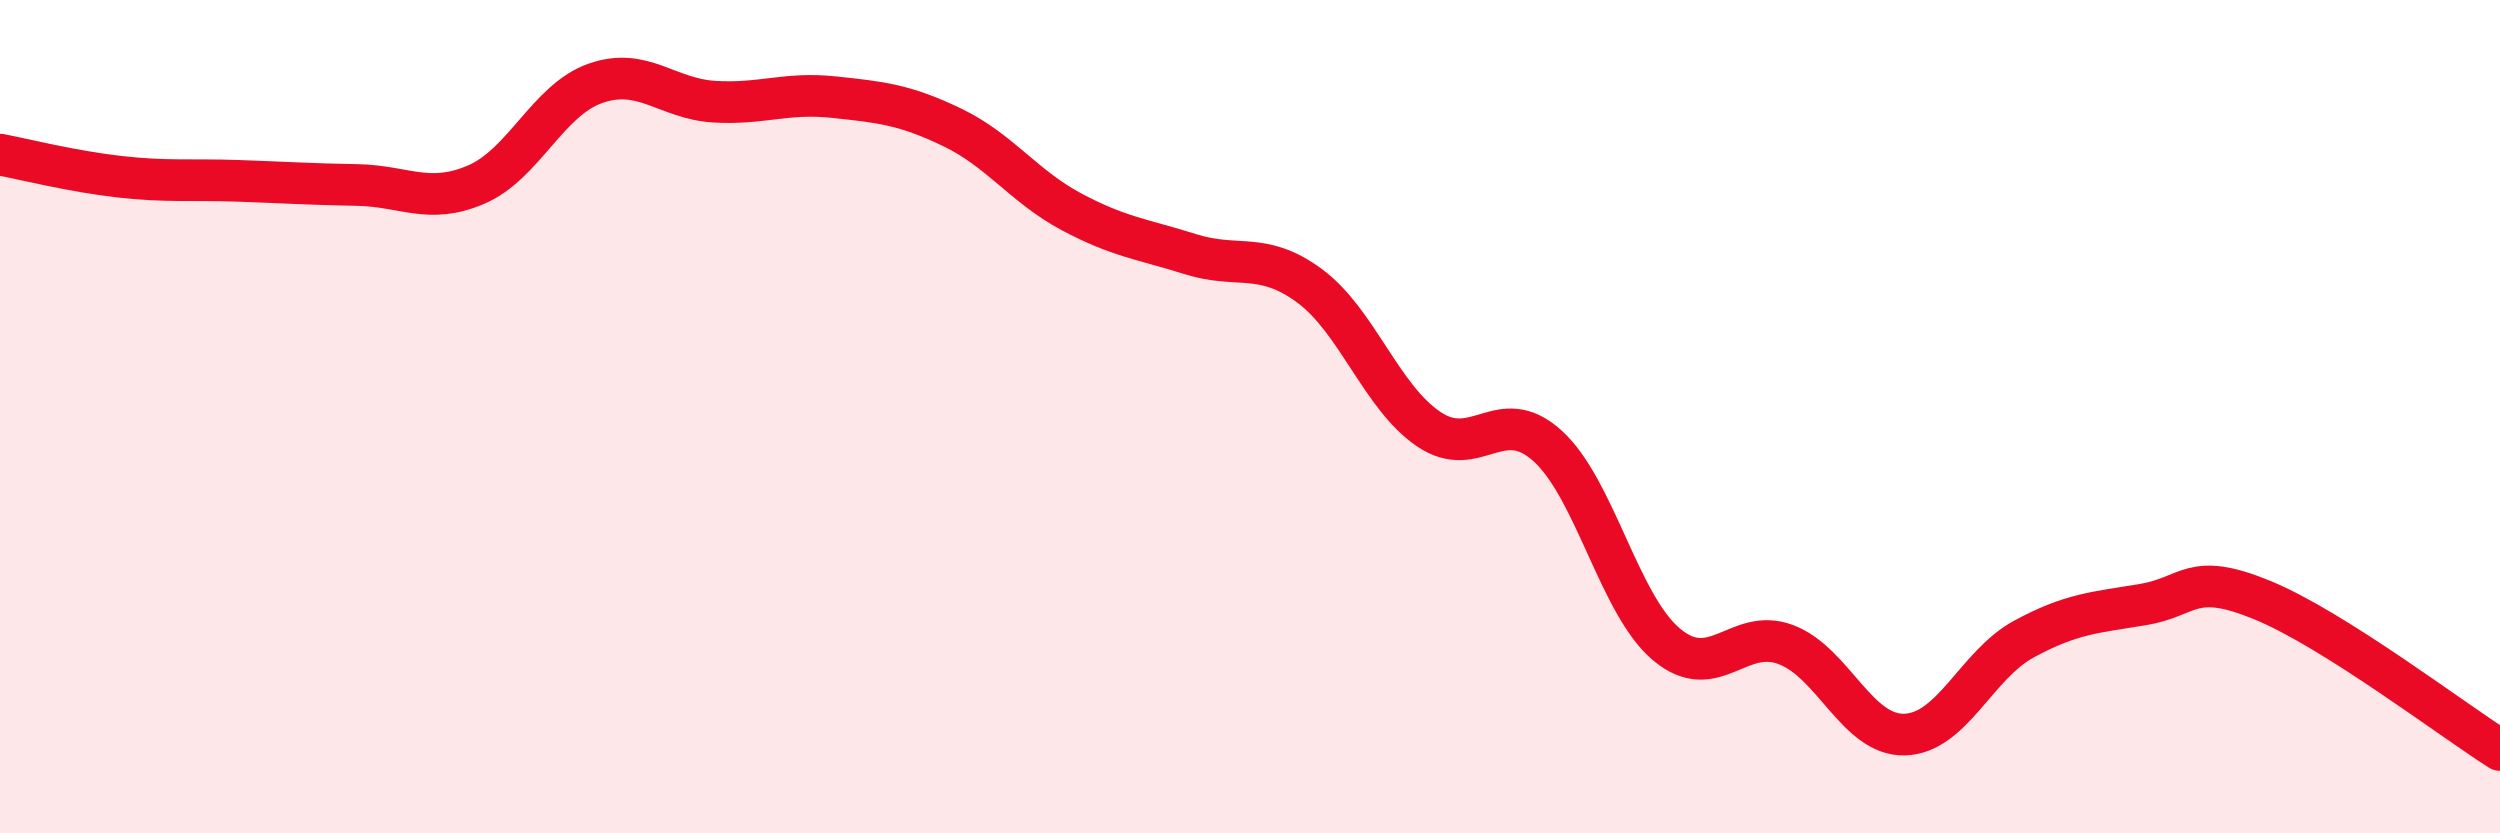
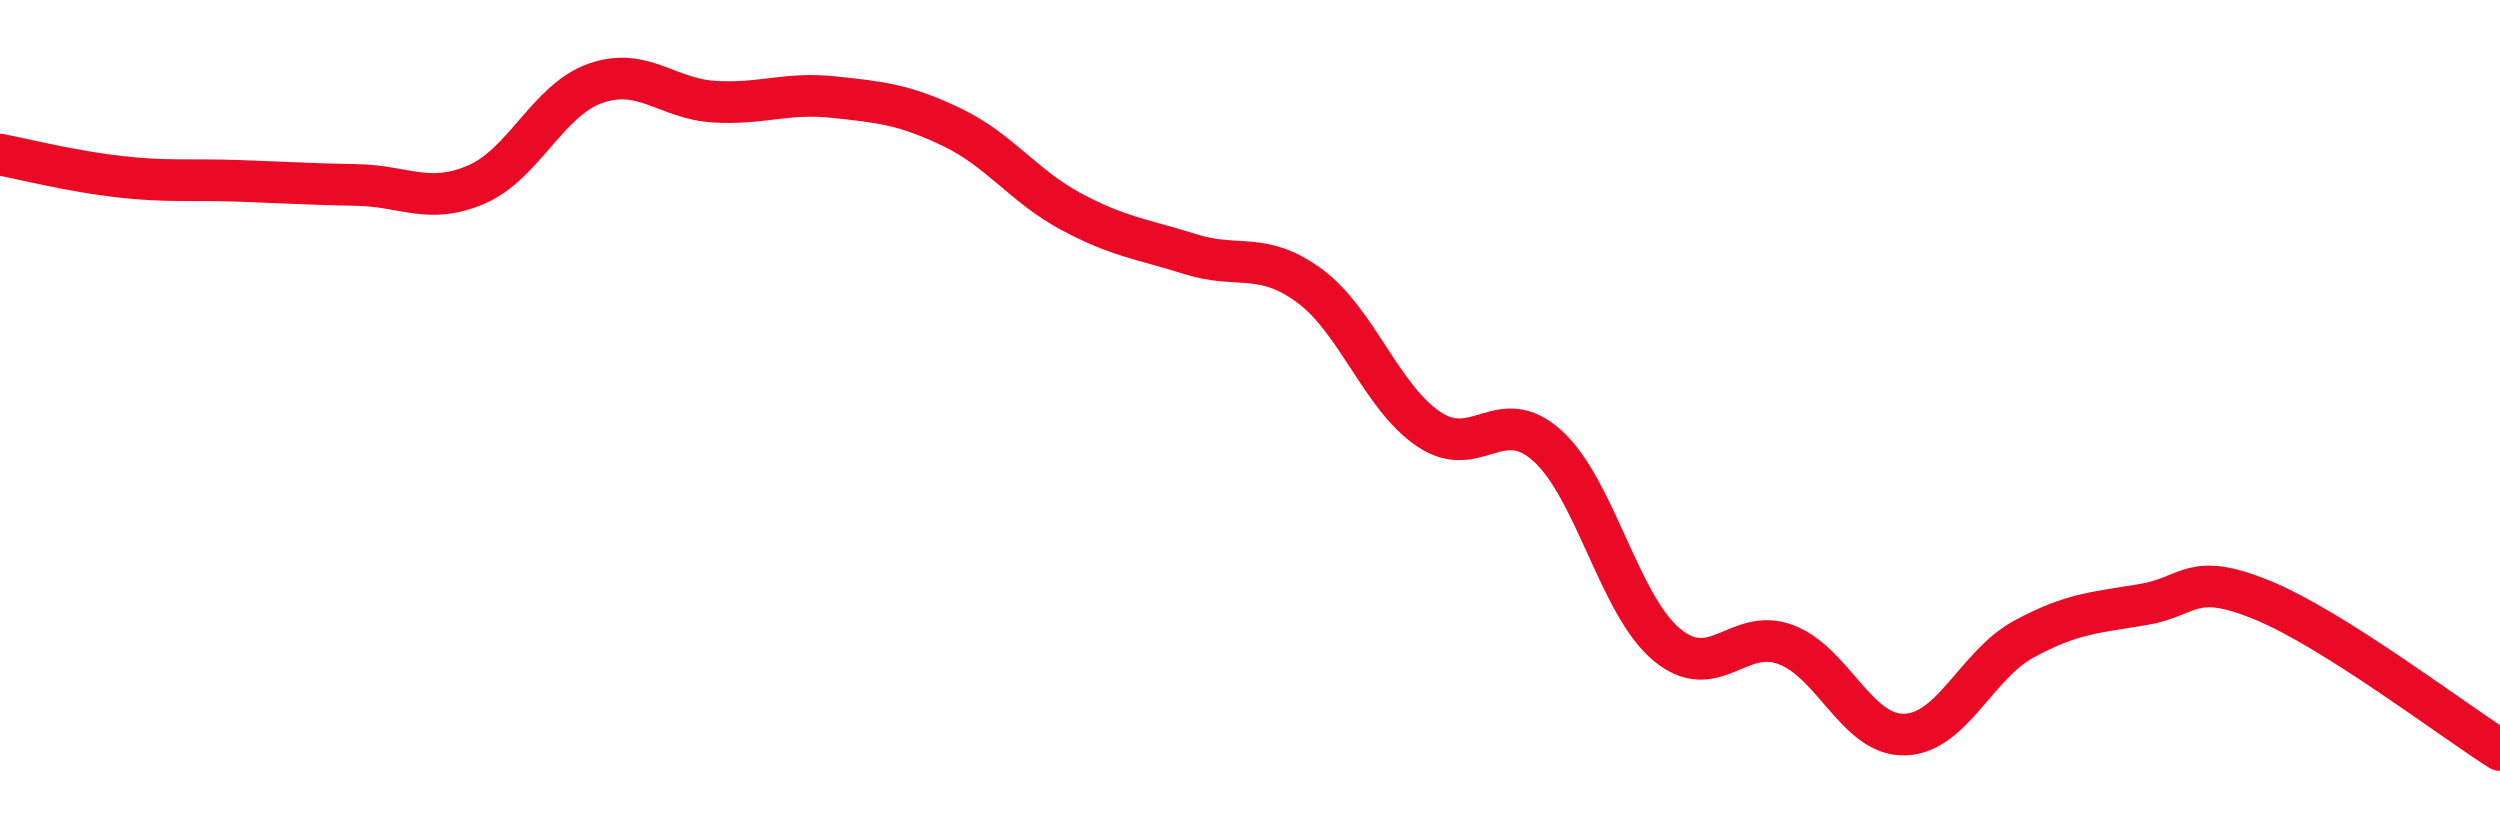
<svg xmlns="http://www.w3.org/2000/svg" width="60" height="20" viewBox="0 0 60 20">
-   <path d="M 0,3.71 C 0.57,3.82 1.72,4.11 2.86,4.24 C 4,4.37 4.57,4.3 5.71,4.34 C 6.85,4.38 7.43,4.42 8.57,4.44 C 9.71,4.46 10.29,4.92 11.43,4.43 C 12.57,3.94 13.15,2.4 14.29,2 C 15.43,1.6 16,2.37 17.14,2.44 C 18.28,2.51 18.86,2.21 20,2.33 C 21.14,2.45 21.72,2.51 22.86,3.06 C 24,3.61 24.57,4.47 25.71,5.08 C 26.85,5.69 27.43,5.74 28.57,6.1 C 29.71,6.46 30.29,6.02 31.43,6.86 C 32.57,7.7 33.15,9.53 34.29,10.3 C 35.43,11.07 36,9.67 37.14,10.7 C 38.28,11.73 38.86,14.52 40,15.47 C 41.14,16.42 41.72,15.04 42.86,15.47 C 44,15.9 44.57,17.66 45.71,17.63 C 46.85,17.6 47.43,15.96 48.57,15.34 C 49.71,14.72 50.29,14.7 51.43,14.51 C 52.57,14.32 52.58,13.7 54.29,14.4 C 56,15.1 58.86,17.28 60,18L60 20L0 20Z" fill="#EB0A25" opacity="0.1" stroke-linecap="round" stroke-linejoin="round" />
  <path d="M 0,3.71 C 0.57,3.82 1.72,4.11 2.86,4.24 C 4,4.37 4.57,4.3 5.71,4.34 C 6.85,4.38 7.43,4.42 8.57,4.44 C 9.71,4.46 10.29,4.92 11.43,4.43 C 12.57,3.94 13.15,2.4 14.29,2 C 15.43,1.6 16,2.37 17.14,2.44 C 18.28,2.51 18.86,2.21 20,2.33 C 21.14,2.45 21.72,2.51 22.86,3.06 C 24,3.61 24.57,4.47 25.71,5.08 C 26.85,5.69 27.43,5.74 28.57,6.1 C 29.71,6.46 30.29,6.02 31.43,6.86 C 32.57,7.7 33.15,9.53 34.29,10.3 C 35.43,11.07 36,9.67 37.14,10.7 C 38.28,11.73 38.86,14.52 40,15.47 C 41.14,16.42 41.72,15.04 42.86,15.47 C 44,15.9 44.57,17.66 45.71,17.63 C 46.85,17.6 47.43,15.96 48.57,15.34 C 49.71,14.72 50.29,14.7 51.43,14.51 C 52.57,14.32 52.58,13.7 54.29,14.4 C 56,15.1 58.86,17.28 60,18" stroke="#EB0A25" stroke-width="1" fill="none" stroke-linecap="round" stroke-linejoin="round" />
</svg>